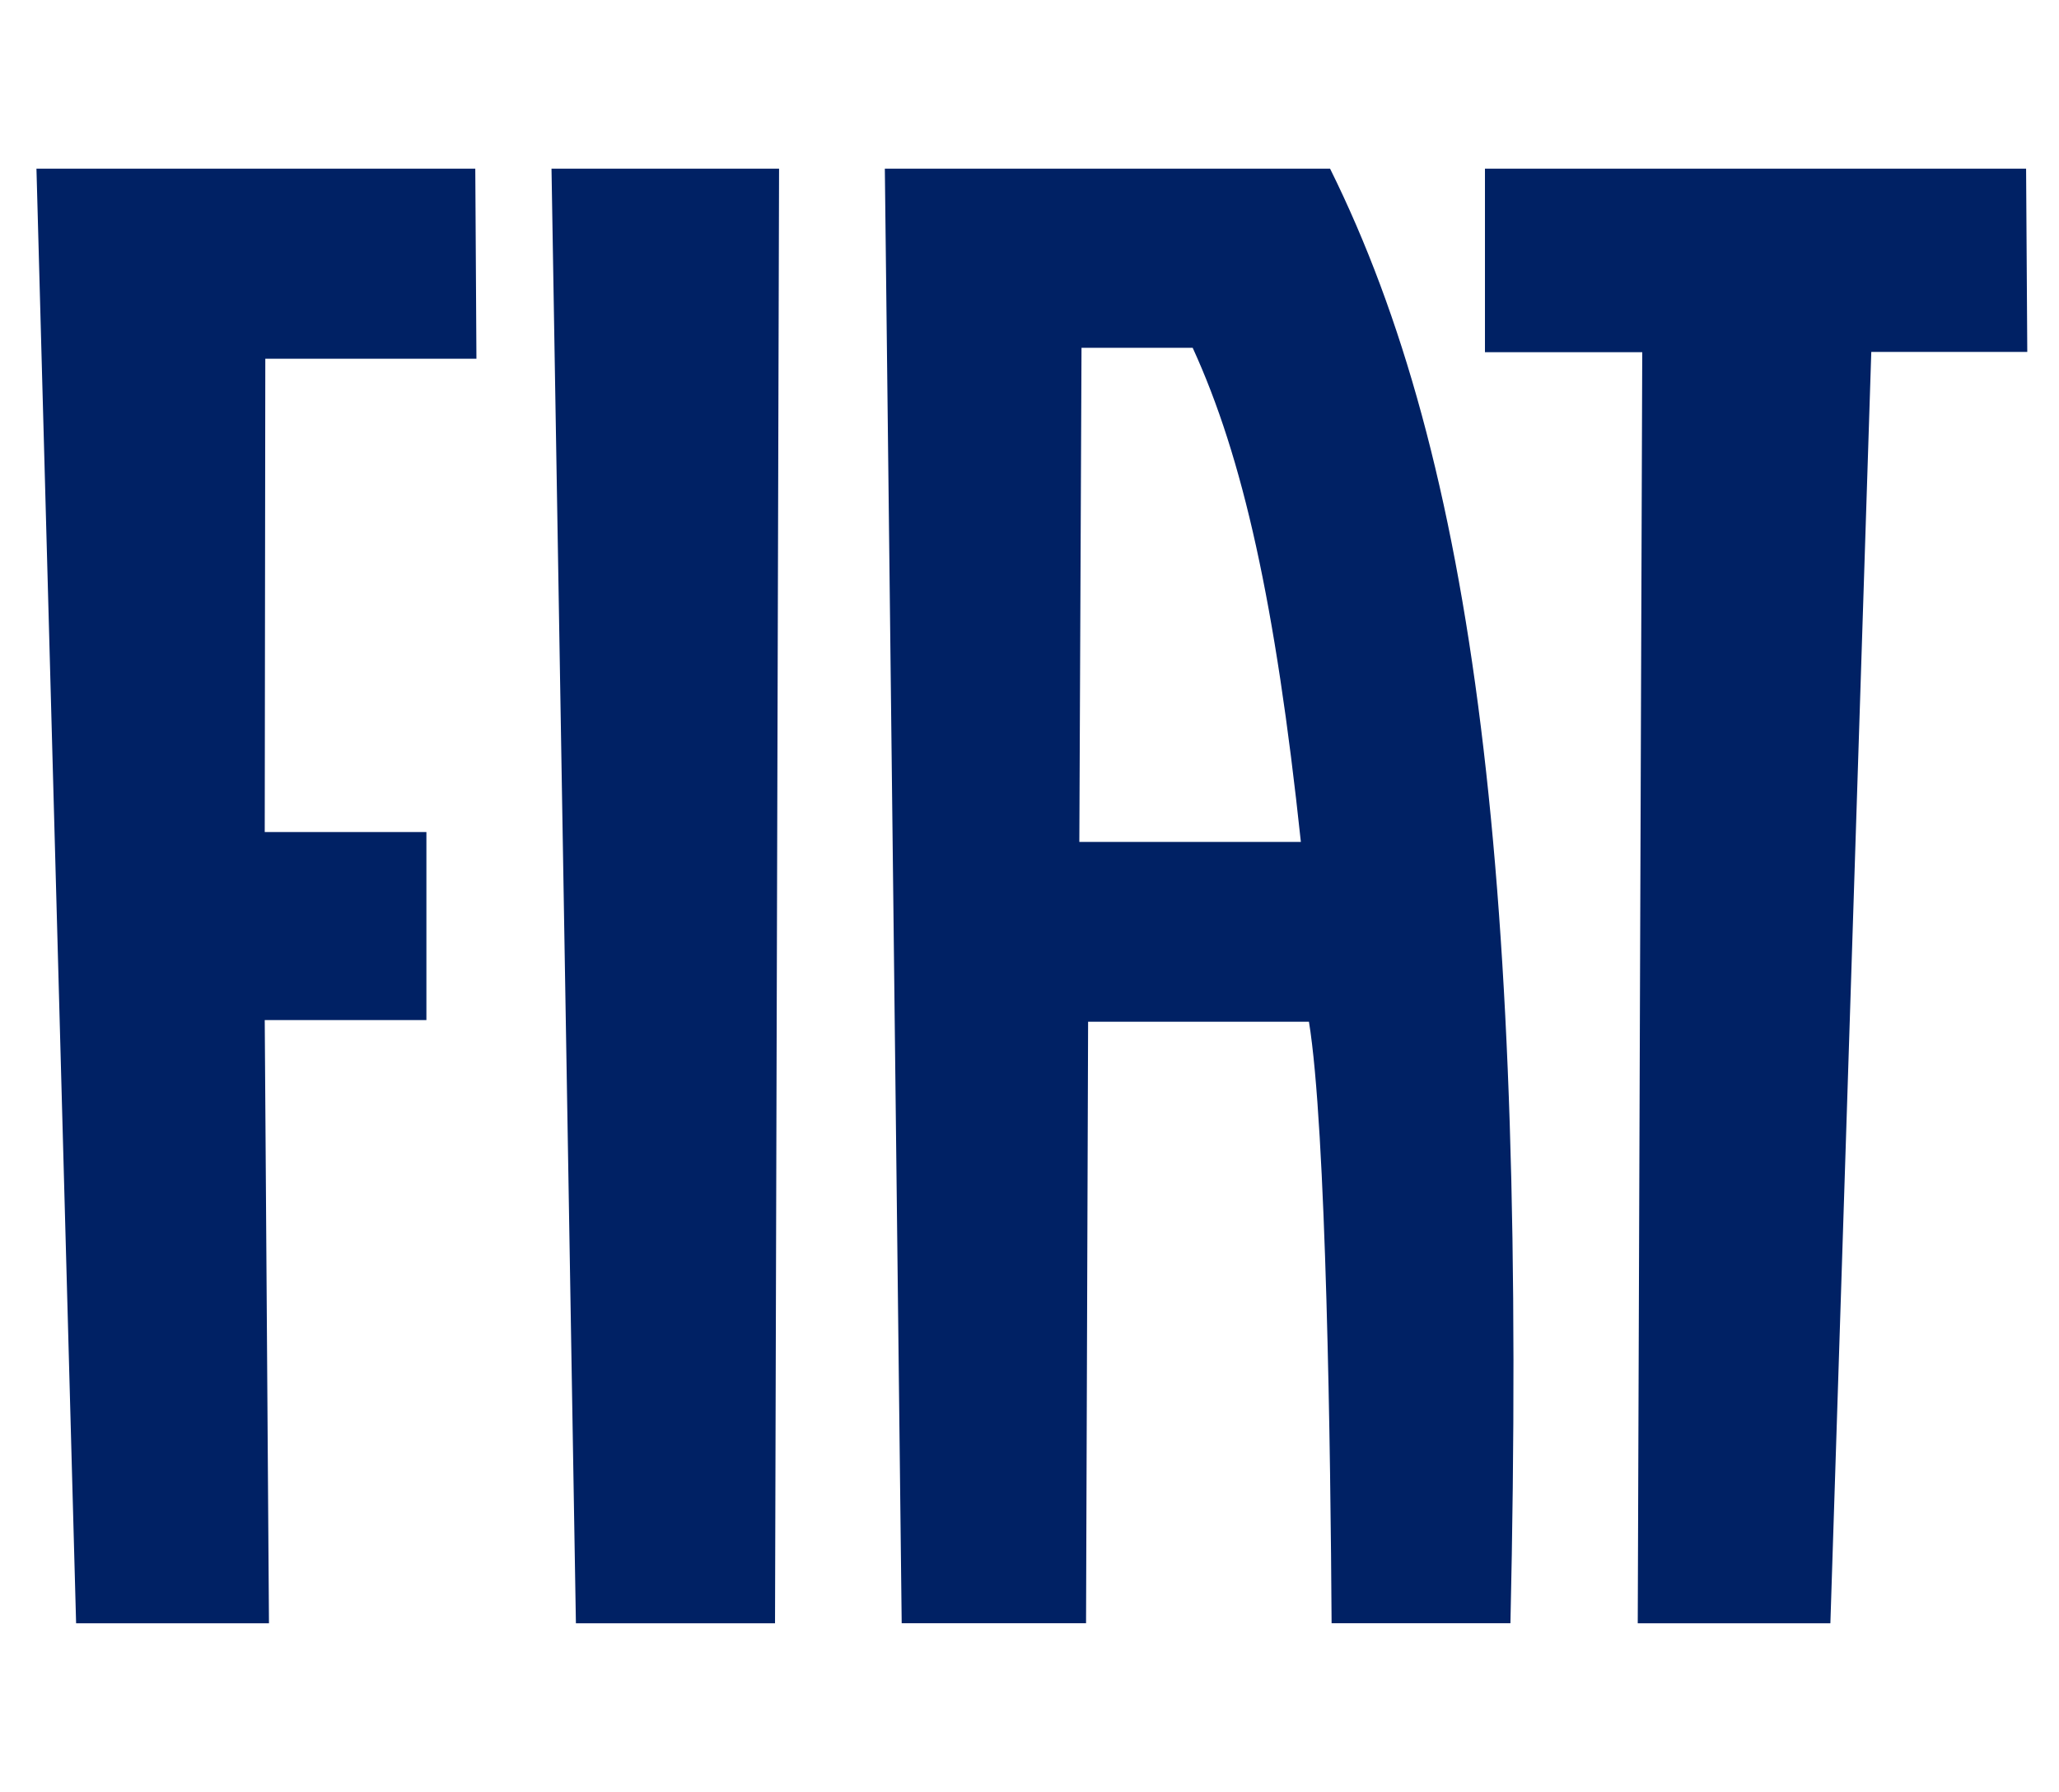
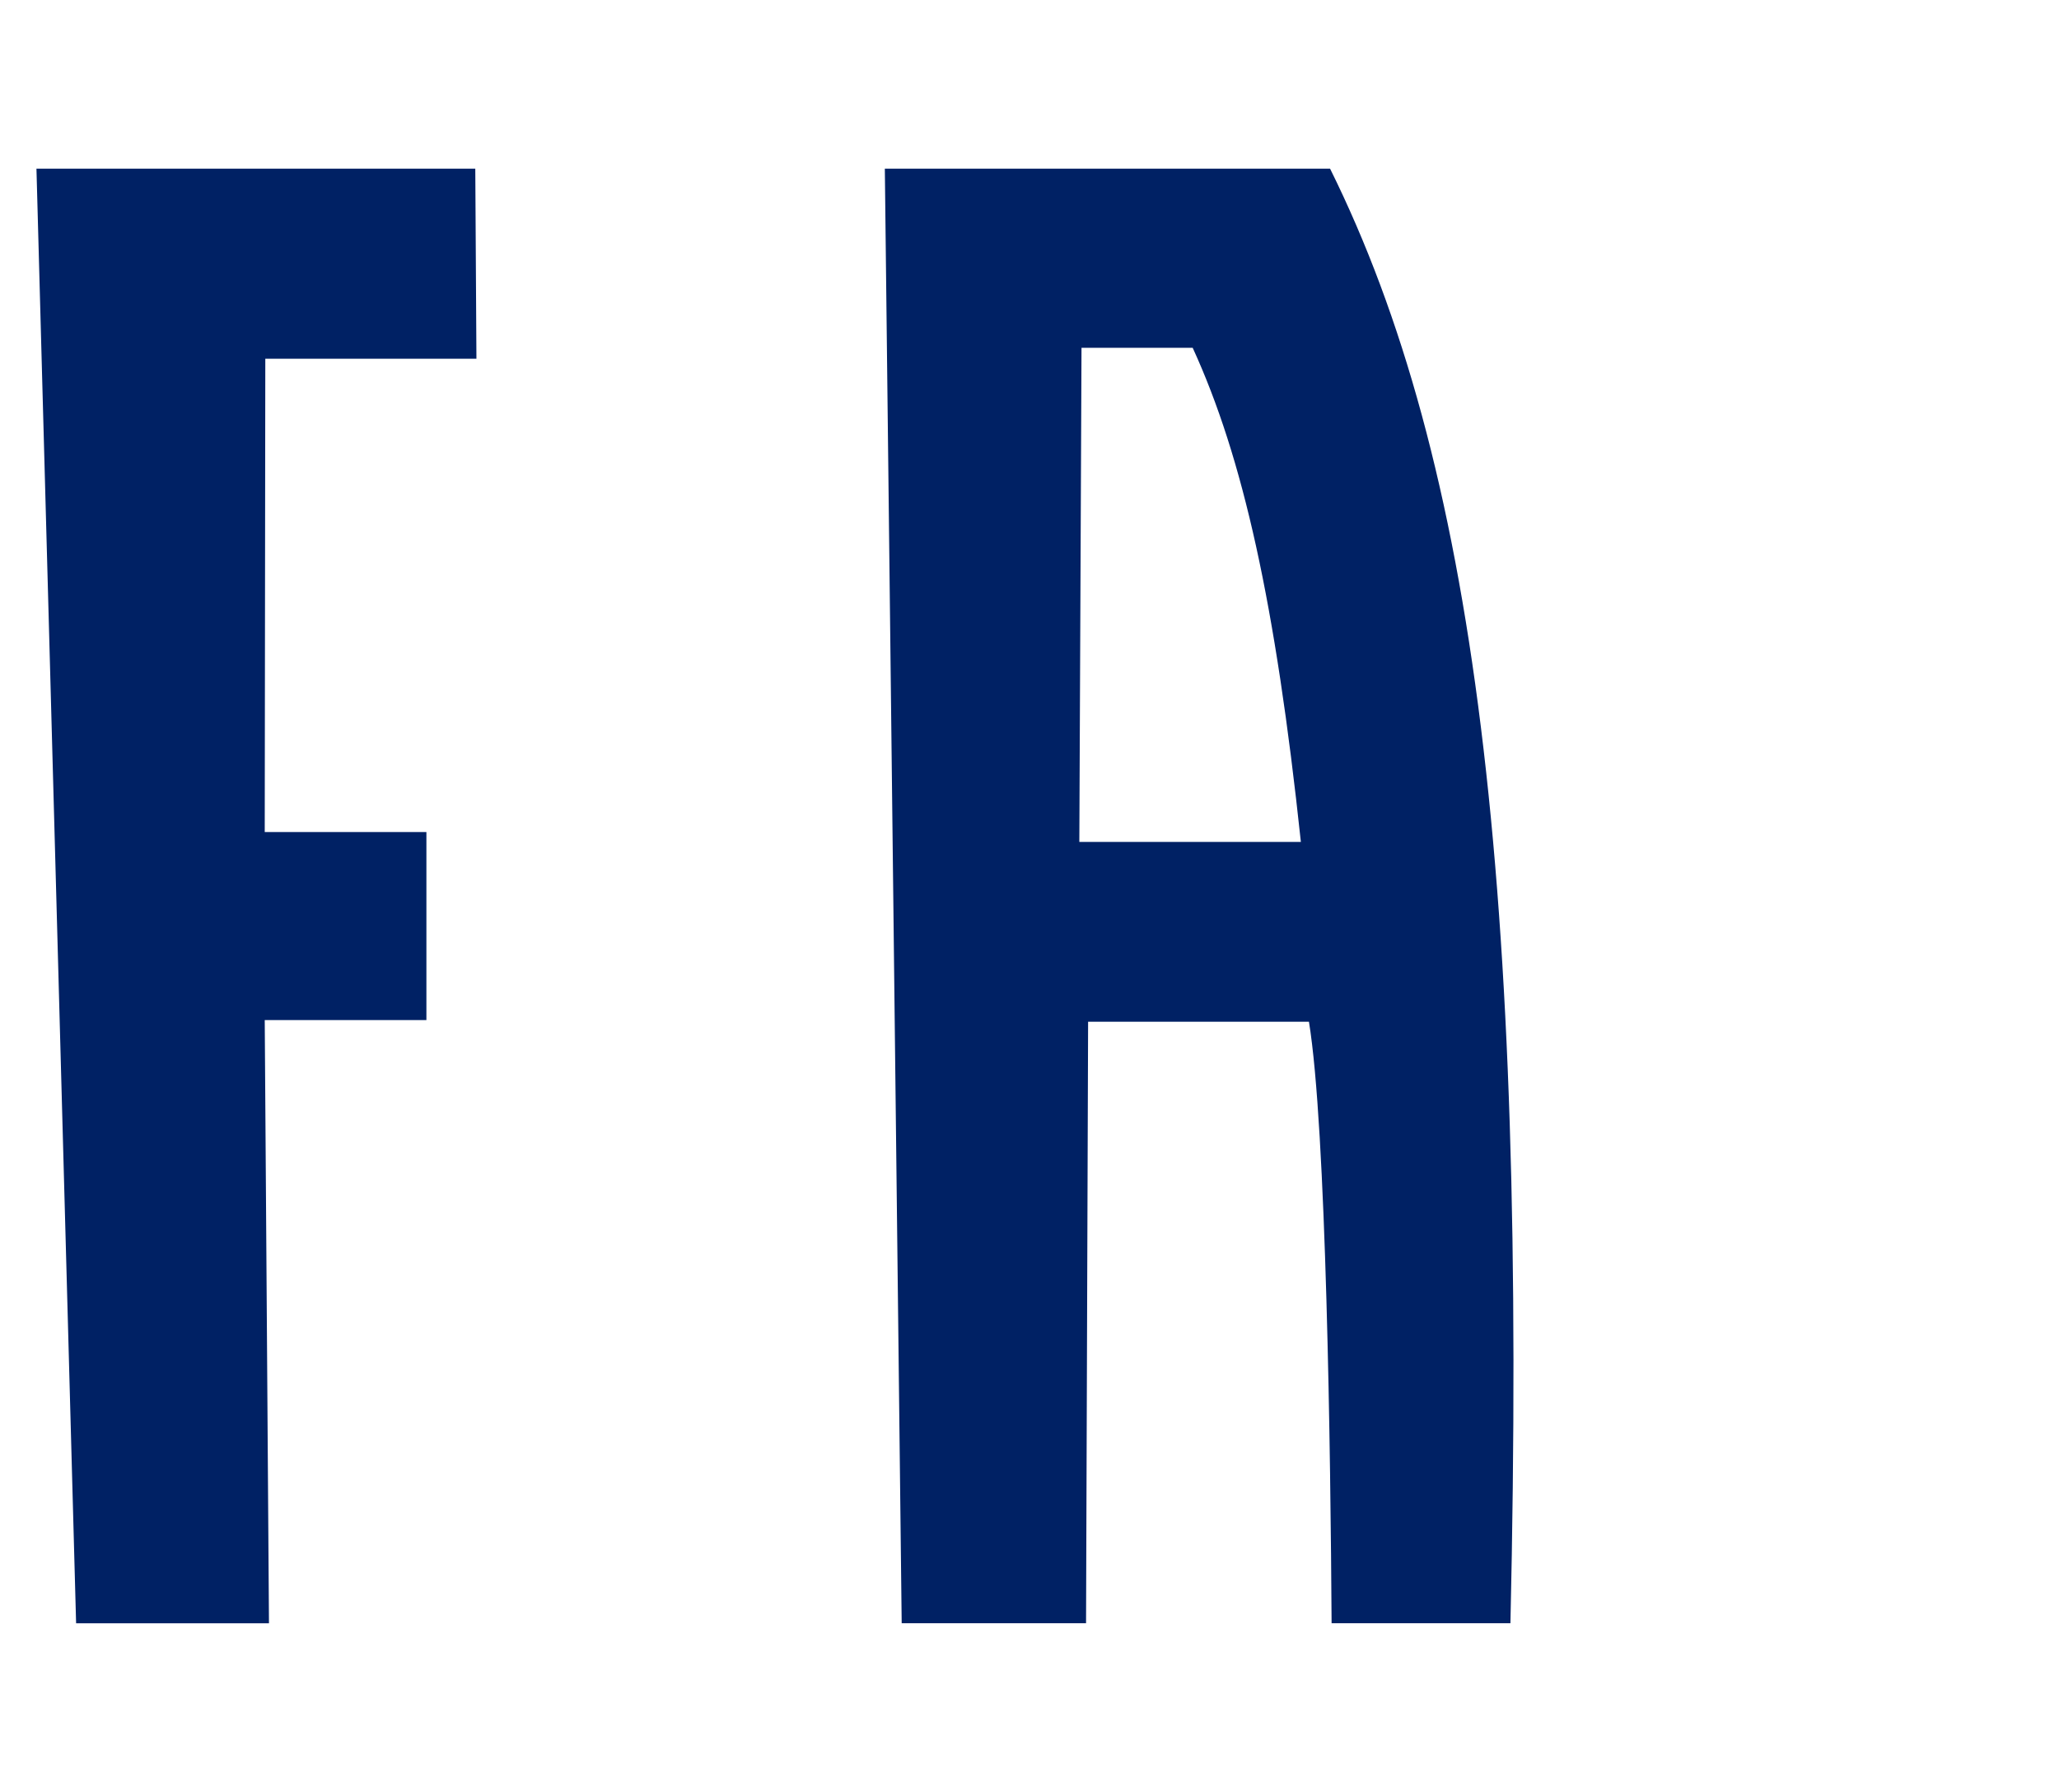
<svg xmlns="http://www.w3.org/2000/svg" width="54" height="47" viewBox="0 0 54 47" fill="none">
  <path fill-rule="evenodd" clip-rule="evenodd" d="M11.183 21.823H6.943L6.958 9.409H12.495L12.465 4.424H0.956L1.996 42.576H7.054L6.943 26.755H11.183V21.823Z" fill="#002164" />
-   <path fill-rule="evenodd" clip-rule="evenodd" d="M20.432 4.424H14.464L15.104 42.576H20.326L20.432 4.424Z" fill="#002164" />
-   <path fill-rule="evenodd" clip-rule="evenodd" d="M42.952 42.576H48.004L49.077 9.231H53.168L53.137 4.424H38.945V9.237H43.07L42.952 42.576Z" fill="#002164" />
  <path fill-rule="evenodd" clip-rule="evenodd" d="M28.307 22.082L28.364 9.123H31.28C32.602 12.009 33.451 15.826 34.117 22.082H28.307ZM23.648 42.575H24.161H27.93H28.483L28.537 26.799H34.329C34.785 29.583 34.896 38.179 34.923 42.575H35.402H39.186H39.613C40.056 23.098 38.681 12.088 34.883 4.424H23.206L23.648 42.575Z" fill="#002164" />
</svg>